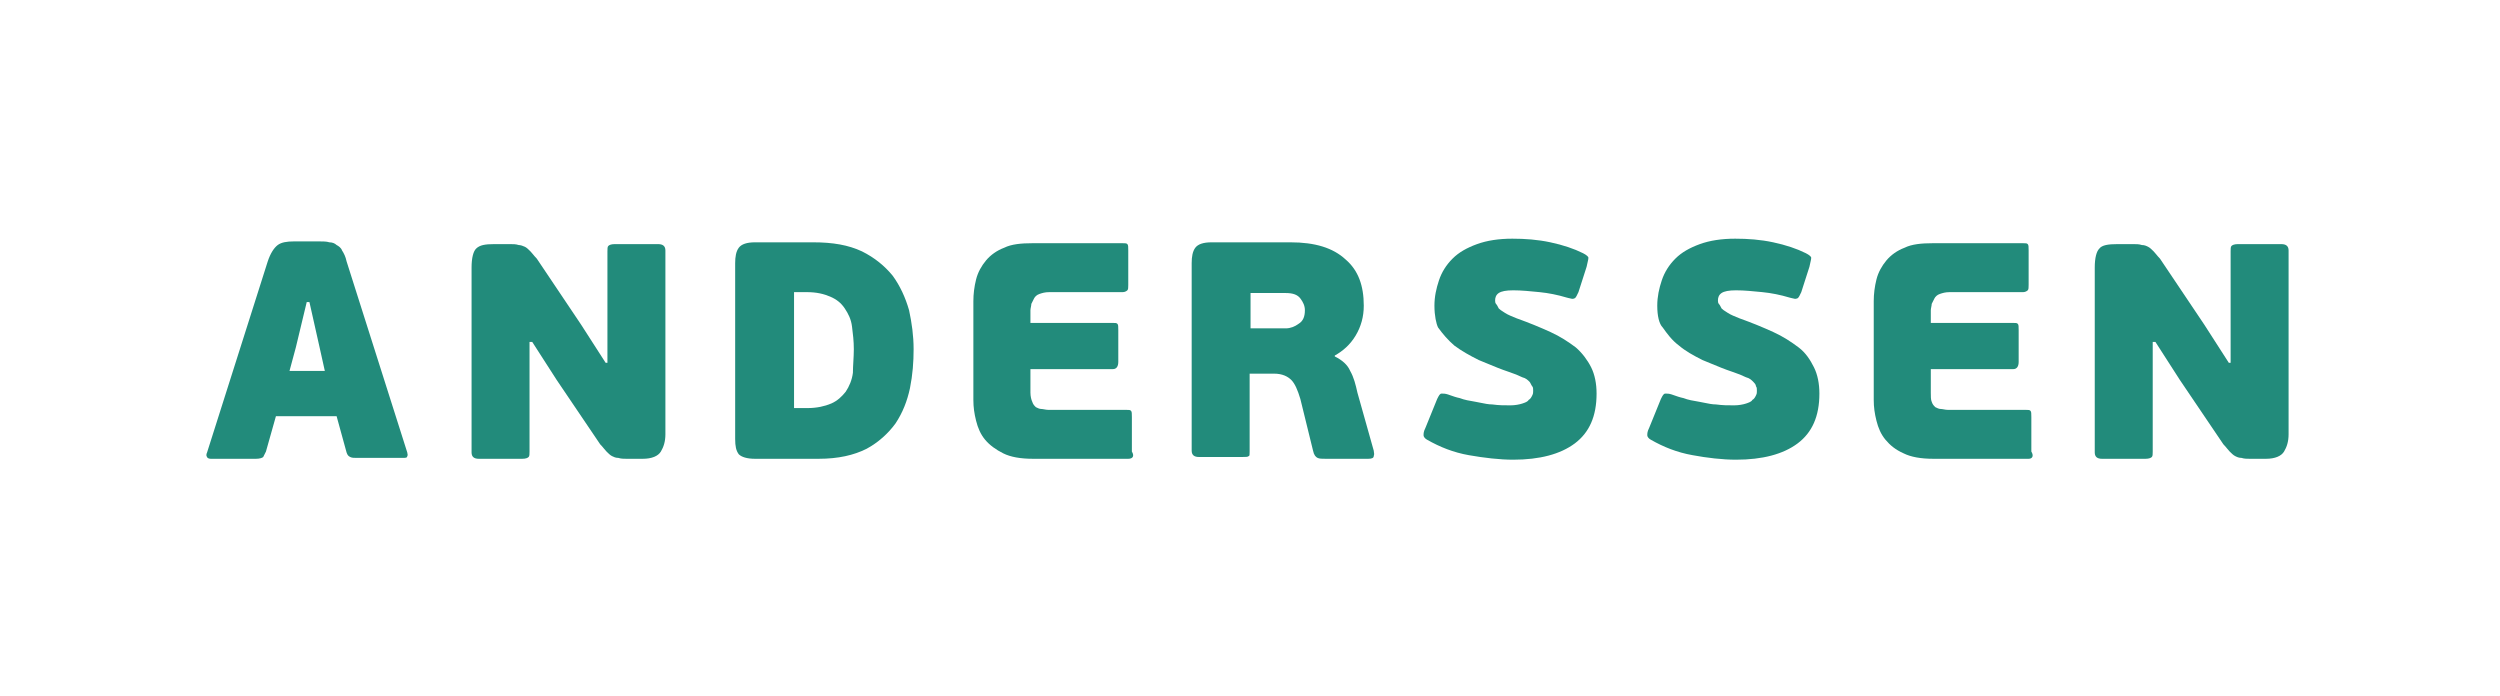
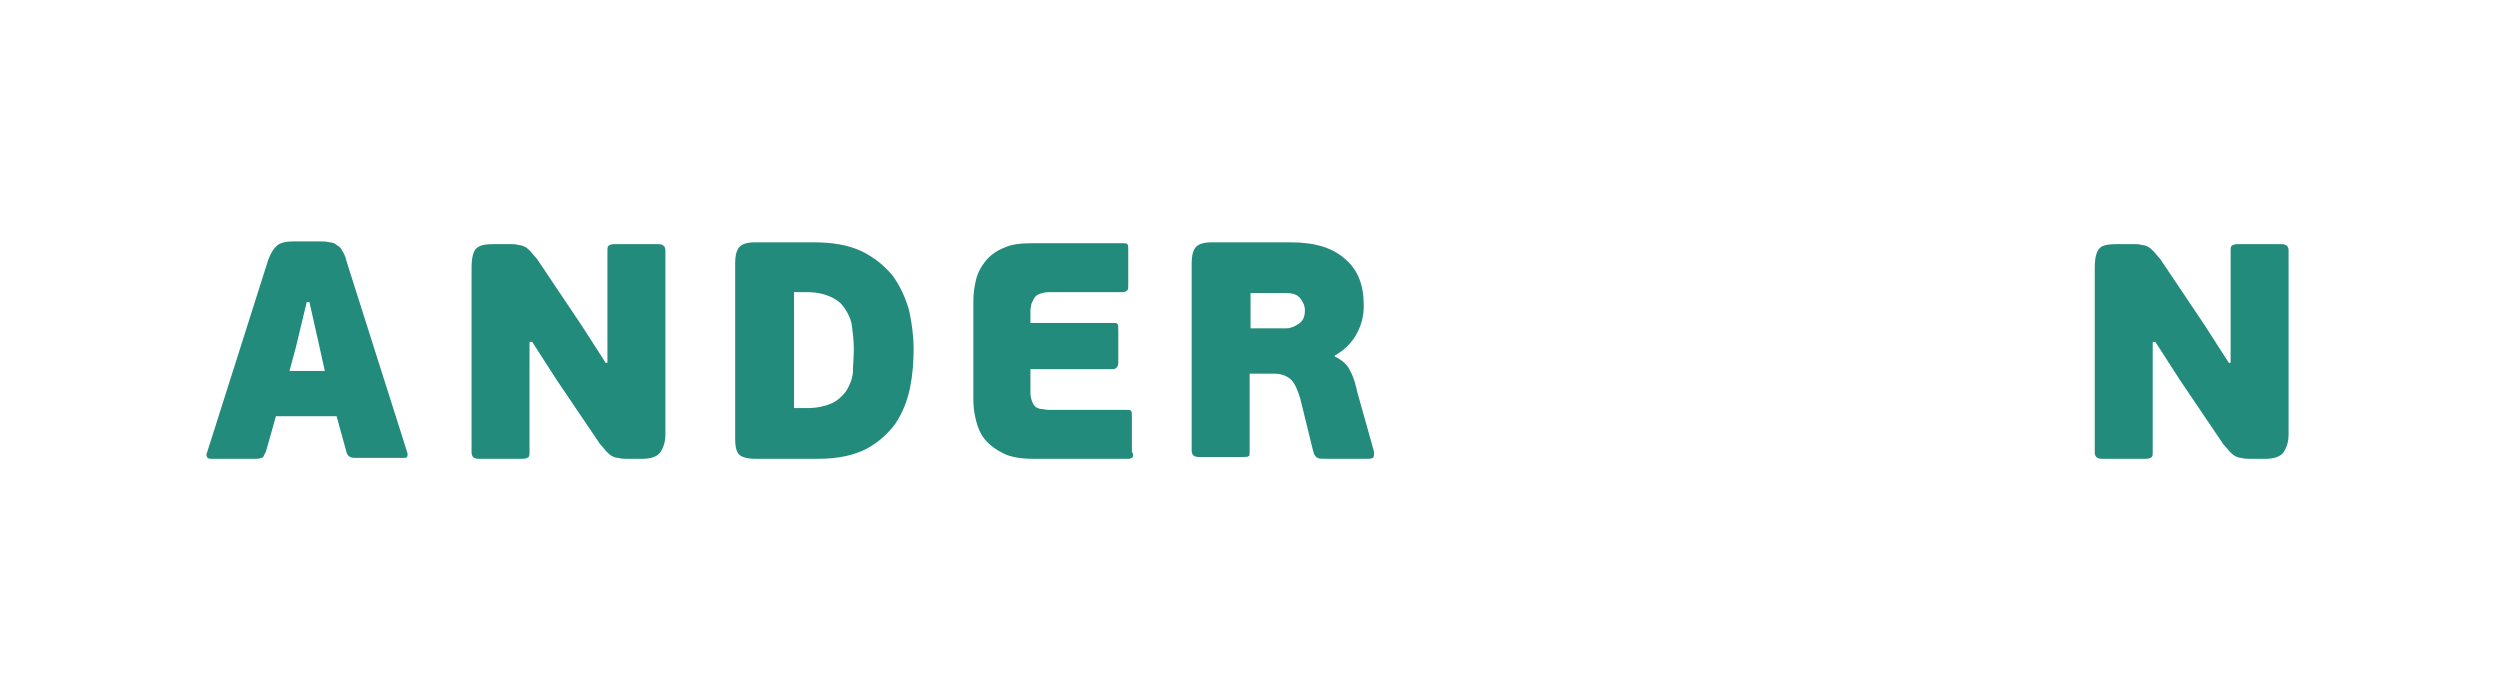
<svg xmlns="http://www.w3.org/2000/svg" viewBox="0 0 230 64" fill="none">
-   <path d="M131.968 28.126C131.968 27.293 132.135 26.543 132.385 25.793C132.635 25.043 133.051 24.376 133.635 23.793C134.218 23.209 134.968 22.793 135.885 22.459C136.801 22.126 137.885 21.959 139.135 21.959C140.301 21.959 141.468 22.043 142.635 22.293C143.801 22.543 144.801 22.876 145.635 23.293C145.968 23.459 146.135 23.626 146.135 23.709C146.135 23.812 146.102 23.947 146.059 24.133C146.031 24.248 146 24.383 145.968 24.543L145.218 26.876C145.188 26.935 145.161 26.991 145.136 27.044C145.019 27.29 144.938 27.459 144.801 27.459C144.73 27.53 144.539 27.48 144.278 27.413C144.232 27.401 144.184 27.388 144.135 27.376C143.301 27.126 142.468 26.959 141.635 26.876C140.801 26.793 139.968 26.709 139.218 26.709C138.551 26.709 138.135 26.793 137.885 26.959C137.635 27.126 137.551 27.376 137.551 27.626C137.551 27.709 137.551 27.876 137.635 27.959C137.718 28.043 137.801 28.209 137.884 28.376C138.006 28.498 138.129 28.575 138.283 28.673C138.34 28.709 138.401 28.748 138.468 28.793C138.718 28.959 139.135 29.126 139.551 29.293C140.718 29.709 141.718 30.126 142.635 30.543C143.551 30.959 144.301 31.459 144.968 31.959C145.551 32.459 146.051 33.126 146.385 33.792C146.718 34.459 146.885 35.292 146.885 36.209C146.885 38.292 146.218 39.792 144.885 40.792C143.551 41.792 141.635 42.292 139.218 42.292C137.968 42.292 136.551 42.126 135.135 41.876C133.718 41.626 132.468 41.126 131.301 40.459C131.135 40.376 130.968 40.209 130.968 40.042C130.968 39.876 130.968 39.709 131.135 39.376L132.218 36.709C132.385 36.376 132.468 36.209 132.635 36.209C132.801 36.209 132.968 36.209 133.218 36.292C133.274 36.311 133.339 36.334 133.41 36.359C133.655 36.447 133.978 36.561 134.301 36.626C134.718 36.792 135.218 36.876 135.718 36.959C135.871 36.985 136.032 37.018 136.196 37.052C136.568 37.129 136.954 37.209 137.301 37.209C137.885 37.292 138.385 37.292 138.968 37.292C139.385 37.292 139.801 37.209 140.051 37.126C140.301 37.042 140.551 36.959 140.635 36.792C140.801 36.709 140.885 36.542 140.968 36.376C141.051 36.209 141.051 36.126 141.051 35.959C141.051 35.792 141.051 35.626 140.968 35.542C140.926 35.501 140.885 35.417 140.843 35.334C140.801 35.251 140.76 35.167 140.718 35.126C140.551 34.959 140.385 34.792 140.051 34.709C139.718 34.542 139.301 34.376 138.801 34.209C138.093 33.973 137.426 33.695 136.801 33.434C136.544 33.327 136.294 33.223 136.051 33.126C135.218 32.709 134.468 32.292 133.801 31.793C133.218 31.293 132.718 30.709 132.301 30.126C132.135 29.793 131.968 29.043 131.968 28.126Z" fill="#228B7B" />
  <path fill-rule="evenodd" clip-rule="evenodd" d="M30.968 38.293H25.384L24.467 41.543L24.217 42.043C24.134 42.126 23.884 42.209 23.551 42.209H19.384C19.217 42.209 19.051 42.126 19.051 42.043C18.967 41.959 18.967 41.793 19.051 41.626L24.634 24.043C24.884 23.293 25.218 22.793 25.551 22.543C25.884 22.293 26.384 22.209 27.051 22.209H29.384C29.718 22.209 30.051 22.209 30.301 22.293C30.551 22.293 30.801 22.376 30.968 22.543C31.134 22.626 31.384 22.793 31.468 23.043C31.634 23.293 31.801 23.626 31.884 24.043L37.468 41.626C37.468 41.651 37.475 41.684 37.483 41.72C37.503 41.803 37.526 41.901 37.468 41.959C37.468 42.126 37.301 42.126 37.051 42.126H32.801C32.551 42.126 32.384 42.126 32.218 42.043C32.051 41.959 31.968 41.876 31.884 41.626L30.968 38.293ZM26.634 34.126H29.884L29.384 31.876L28.468 27.793H28.218L27.218 31.959L26.634 34.126Z" fill="#228B7B" />
  <path d="M48.717 31.459V41.542C48.717 41.792 48.717 41.959 48.634 42.042C48.55 42.126 48.384 42.209 48.05 42.209H44.05C43.634 42.209 43.384 42.042 43.384 41.626V24.626C43.384 23.709 43.55 23.126 43.8 22.876C44.134 22.543 44.634 22.459 45.467 22.459H46.967C47.217 22.459 47.467 22.459 47.717 22.543C47.884 22.543 48.134 22.626 48.3 22.709C48.467 22.793 48.634 22.959 48.8 23.126C48.875 23.201 48.95 23.293 49.033 23.394C49.134 23.517 49.246 23.655 49.384 23.793L53.467 29.876L55.717 33.376H55.884V23.126C55.884 22.876 55.884 22.709 55.967 22.626C56.05 22.543 56.217 22.459 56.55 22.459H60.55C60.967 22.459 61.217 22.626 61.217 23.043V39.959C61.217 40.626 61.05 41.126 60.8 41.542C60.55 41.959 59.967 42.209 59.134 42.209H57.634C57.384 42.209 57.134 42.209 56.884 42.126C56.634 42.126 56.467 42.042 56.3 41.959C56.134 41.876 55.967 41.709 55.8 41.542C55.725 41.468 55.651 41.376 55.568 41.275C55.467 41.151 55.355 41.014 55.217 40.876L51.217 34.959L48.967 31.459H48.717Z" fill="#228B7B" />
  <path fill-rule="evenodd" clip-rule="evenodd" d="M67.968 41.793C68.218 42.043 68.718 42.209 69.468 42.209H75.302C77.135 42.209 78.552 41.876 79.718 41.293C80.802 40.709 81.718 39.876 82.385 38.959C83.052 37.959 83.468 36.876 83.718 35.709C83.968 34.459 84.052 33.293 84.052 32.126C84.052 30.876 83.885 29.709 83.635 28.543C83.302 27.376 82.802 26.293 82.135 25.376C81.385 24.459 80.468 23.709 79.302 23.126C78.052 22.543 76.635 22.293 74.802 22.293H69.468C68.718 22.293 68.218 22.459 67.968 22.793C67.718 23.126 67.635 23.626 67.635 24.209V40.376C67.635 41.043 67.718 41.459 67.968 41.793ZM78.385 30.043C78.468 30.709 78.552 31.376 78.552 32.126C78.552 32.512 78.529 32.898 78.508 33.273C78.488 33.626 78.468 33.969 78.468 34.293C78.385 34.959 78.135 35.543 77.802 36.043C77.468 36.459 77.052 36.876 76.468 37.126C75.885 37.376 75.135 37.543 74.302 37.543H73.052V26.876H74.218C75.135 26.876 75.802 27.043 76.385 27.293C76.968 27.543 77.385 27.876 77.718 28.376C78.052 28.876 78.302 29.376 78.385 30.043Z" fill="#228B7B" />
  <path d="M103.8 42.209H95.05C93.883 42.209 92.966 42.043 92.3 41.709C91.633 41.376 91.05 40.959 90.633 40.459C90.216 39.959 89.966 39.376 89.8 38.709C89.633 38.043 89.55 37.459 89.55 36.793V27.709C89.55 27.043 89.633 26.376 89.8 25.709C89.966 25.043 90.3 24.459 90.716 23.959C91.133 23.459 91.716 23.043 92.383 22.793C93.05 22.459 93.966 22.376 94.966 22.376H103.3C103.55 22.376 103.633 22.376 103.716 22.459C103.8 22.543 103.8 22.709 103.8 23.043V26.209C103.8 26.459 103.8 26.626 103.716 26.709C103.633 26.793 103.466 26.876 103.3 26.876H96.55C96.133 26.876 95.883 26.959 95.633 27.043C95.383 27.126 95.216 27.293 95.133 27.459L94.883 27.959C94.883 28.043 94.862 28.147 94.841 28.251C94.821 28.355 94.8 28.459 94.8 28.543V29.709H102.383C102.633 29.709 102.716 29.709 102.8 29.793C102.883 29.876 102.883 30.043 102.883 30.376V33.293C102.883 33.709 102.716 33.959 102.383 33.959H94.8V36.126C94.8 36.459 94.883 36.793 94.966 36.959C95.05 37.209 95.133 37.293 95.3 37.459C95.466 37.543 95.633 37.626 95.8 37.626C95.875 37.626 95.966 37.643 96.067 37.661C96.191 37.684 96.329 37.709 96.466 37.709H103.633C103.883 37.709 103.966 37.709 104.05 37.793C104.133 37.876 104.133 38.043 104.133 38.376V41.543C104.383 41.959 104.216 42.209 103.8 42.209Z" fill="#228B7B" />
  <path fill-rule="evenodd" clip-rule="evenodd" d="M126.402 41.608C126.393 41.561 126.384 41.515 126.384 41.459L124.884 36.126C124.717 35.376 124.55 34.709 124.217 34.126C123.967 33.543 123.467 33.126 122.8 32.793V32.709C123.55 32.293 124.217 31.709 124.717 30.876C125.217 30.043 125.467 29.126 125.467 28.126C125.467 26.293 124.967 24.876 123.8 23.876C122.634 22.793 120.967 22.293 118.717 22.293H111.467C110.717 22.293 110.217 22.459 109.967 22.793C109.717 23.126 109.634 23.626 109.634 24.209V41.459C109.634 41.876 109.884 42.043 110.3 42.043H114.3C114.634 42.043 114.8 42.043 114.884 41.959C114.967 41.959 114.967 41.793 114.967 41.543V34.376H117.217C117.967 34.376 118.467 34.626 118.8 34.959C119.134 35.293 119.384 35.876 119.634 36.709L120.8 41.459C120.884 41.876 121.05 42.043 121.217 42.126C121.384 42.209 121.634 42.209 121.967 42.209H125.884C126.217 42.209 126.384 42.126 126.384 41.959C126.439 41.793 126.421 41.7 126.402 41.608ZM119.634 27.459C119.884 27.793 120.05 28.126 120.05 28.543C120.05 29.126 119.884 29.543 119.467 29.793C119.134 30.043 118.717 30.209 118.3 30.209H115.05V26.959H118.3C118.967 26.959 119.384 27.126 119.634 27.459Z" fill="#228B7B" />
-   <path d="M152.884 25.793C152.634 26.543 152.468 27.293 152.468 28.126C152.468 29.043 152.634 29.793 152.968 30.126C153.384 30.709 153.801 31.293 154.468 31.793C155.051 32.292 155.801 32.709 156.634 33.126C156.877 33.223 157.126 33.327 157.383 33.434C158.008 33.695 158.675 33.973 159.384 34.209C159.884 34.376 160.301 34.542 160.634 34.709C160.968 34.792 161.134 34.959 161.301 35.126C161.384 35.209 161.551 35.376 161.551 35.542C161.634 35.626 161.634 35.792 161.634 35.959C161.634 36.126 161.634 36.209 161.551 36.376C161.468 36.542 161.384 36.709 161.218 36.792C161.134 36.959 160.884 37.042 160.634 37.126C160.384 37.209 159.968 37.292 159.551 37.292C158.968 37.292 158.468 37.292 157.884 37.209C157.537 37.209 157.151 37.129 156.78 37.052C156.615 37.018 156.454 36.985 156.301 36.959C155.801 36.876 155.301 36.792 154.884 36.626C154.561 36.561 154.238 36.447 153.993 36.359C153.922 36.334 153.857 36.311 153.801 36.292C153.551 36.209 153.384 36.209 153.218 36.209C153.051 36.209 152.968 36.376 152.801 36.709L151.718 39.376C151.551 39.709 151.551 39.876 151.551 40.042C151.551 40.209 151.718 40.376 151.884 40.459C153.051 41.126 154.301 41.626 155.718 41.876C157.051 42.126 158.468 42.292 159.718 42.292C162.134 42.292 164.051 41.792 165.384 40.792C166.718 39.792 167.384 38.292 167.384 36.209C167.384 35.292 167.218 34.459 166.884 33.792C166.551 33.126 166.134 32.459 165.468 31.959C164.801 31.459 164.051 30.959 163.134 30.543C162.218 30.126 161.218 29.709 160.051 29.293C159.634 29.126 159.218 28.959 158.968 28.793C158.9 28.748 158.839 28.709 158.783 28.673C158.628 28.575 158.506 28.498 158.384 28.376C158.301 28.209 158.218 28.043 158.134 27.959C158.051 27.876 158.051 27.709 158.051 27.626C158.051 27.376 158.134 27.126 158.384 26.959C158.634 26.793 159.051 26.709 159.718 26.709C160.468 26.709 161.301 26.793 162.134 26.876C162.968 26.959 163.801 27.126 164.634 27.376C164.684 27.388 164.731 27.401 164.777 27.413C165.037 27.48 165.23 27.53 165.301 27.459C165.438 27.459 165.519 27.29 165.636 27.044C165.661 26.991 165.688 26.935 165.718 26.876L166.468 24.543C166.499 24.383 166.531 24.249 166.558 24.133C166.602 23.947 166.634 23.812 166.634 23.709C166.634 23.626 166.468 23.459 166.134 23.293C165.301 22.876 164.301 22.543 163.134 22.293C161.968 22.043 160.801 21.959 159.634 21.959C158.384 21.959 157.301 22.126 156.384 22.459C155.468 22.793 154.718 23.209 154.134 23.793C153.551 24.376 153.134 25.043 152.884 25.793Z" fill="#228B7B" />
-   <path d="M186.634 42.209H177.884C176.717 42.209 175.8 42.043 175.134 41.709C174.384 41.376 173.884 40.959 173.467 40.459C173.05 39.959 172.8 39.376 172.634 38.709C172.467 38.043 172.384 37.459 172.384 36.793V27.709C172.384 27.043 172.467 26.376 172.634 25.709C172.8 25.043 173.134 24.459 173.55 23.959C173.967 23.459 174.55 23.043 175.217 22.793C175.884 22.459 176.8 22.376 177.8 22.376H186.134C186.384 22.376 186.467 22.376 186.55 22.459C186.634 22.543 186.634 22.709 186.634 23.043V26.209C186.634 26.459 186.634 26.626 186.55 26.709C186.467 26.793 186.3 26.876 186.134 26.876H179.384C178.967 26.876 178.717 26.959 178.467 27.043C178.217 27.126 178.05 27.293 177.967 27.459L177.717 27.959C177.717 28.043 177.696 28.147 177.675 28.251C177.655 28.355 177.634 28.459 177.634 28.543V29.709H185.217C185.467 29.709 185.55 29.709 185.634 29.793C185.717 29.876 185.717 30.043 185.717 30.376V33.293C185.717 33.709 185.55 33.959 185.217 33.959H177.634V36.126C177.634 36.459 177.634 36.793 177.717 36.959C177.8 37.209 177.884 37.293 178.05 37.459C178.217 37.543 178.384 37.626 178.55 37.626C178.625 37.626 178.717 37.643 178.818 37.661C178.942 37.684 179.079 37.709 179.217 37.709H186.384C186.634 37.709 186.717 37.709 186.8 37.793C186.884 37.876 186.884 38.043 186.884 38.376V41.543C187.134 41.959 186.967 42.209 186.634 42.209Z" fill="#228B7B" />
  <path d="M198.05 41.543V31.459H198.3L200.55 34.959L204.55 40.876C204.688 41.014 204.8 41.151 204.901 41.275C204.984 41.376 205.059 41.468 205.133 41.543C205.3 41.709 205.467 41.876 205.633 41.959C205.8 42.043 205.967 42.126 206.217 42.126C206.467 42.209 206.717 42.209 206.967 42.209H208.467C209.3 42.209 209.883 41.959 210.133 41.543C210.383 41.126 210.55 40.626 210.55 39.959V23.043C210.55 22.626 210.3 22.459 209.883 22.459H205.883C205.55 22.459 205.383 22.543 205.3 22.626C205.217 22.709 205.217 22.876 205.217 23.126V33.376H205.05L202.8 29.876L198.717 23.793C198.579 23.655 198.467 23.518 198.366 23.394C198.283 23.293 198.208 23.201 198.133 23.126C197.967 22.959 197.8 22.793 197.633 22.709C197.467 22.626 197.3 22.543 197.05 22.543C196.8 22.459 196.55 22.459 196.3 22.459H194.8C193.967 22.459 193.383 22.543 193.133 22.876C192.883 23.126 192.717 23.709 192.717 24.626V41.626C192.717 42.043 192.967 42.209 193.383 42.209H197.383C197.717 42.209 197.883 42.126 197.967 42.043C198.05 41.959 198.05 41.793 198.05 41.543Z" fill="#228B7B" />
</svg>